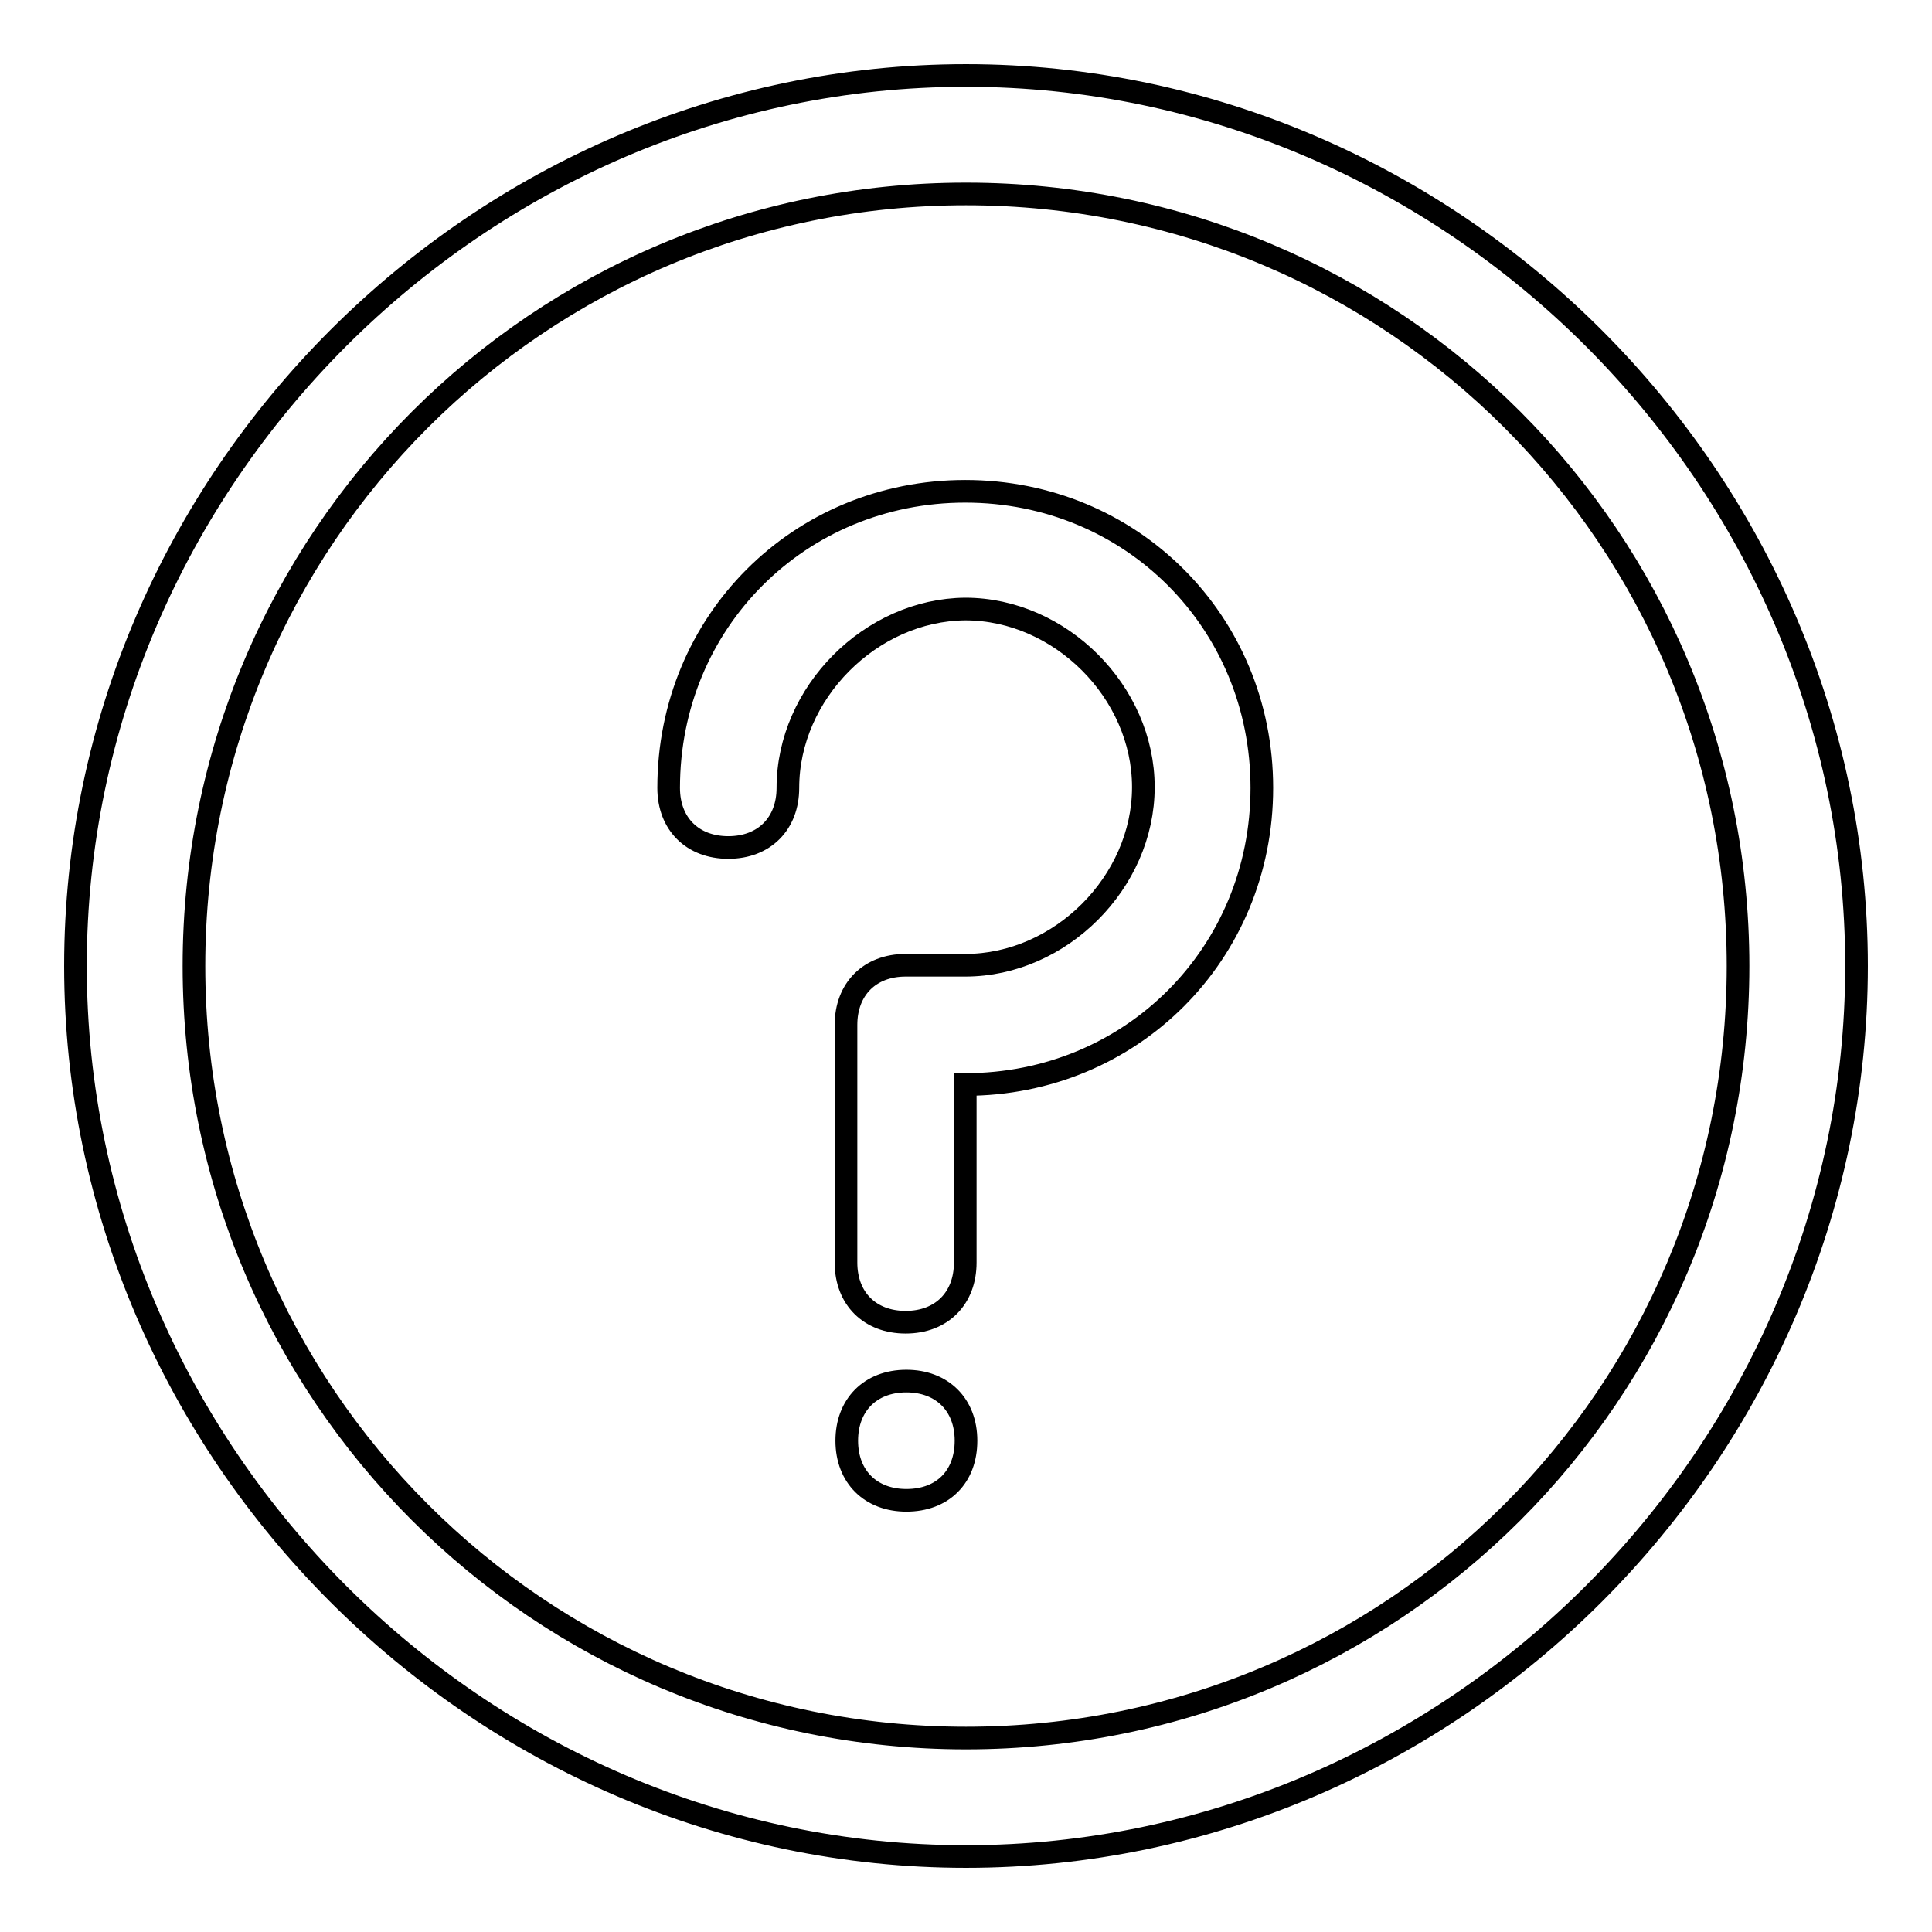
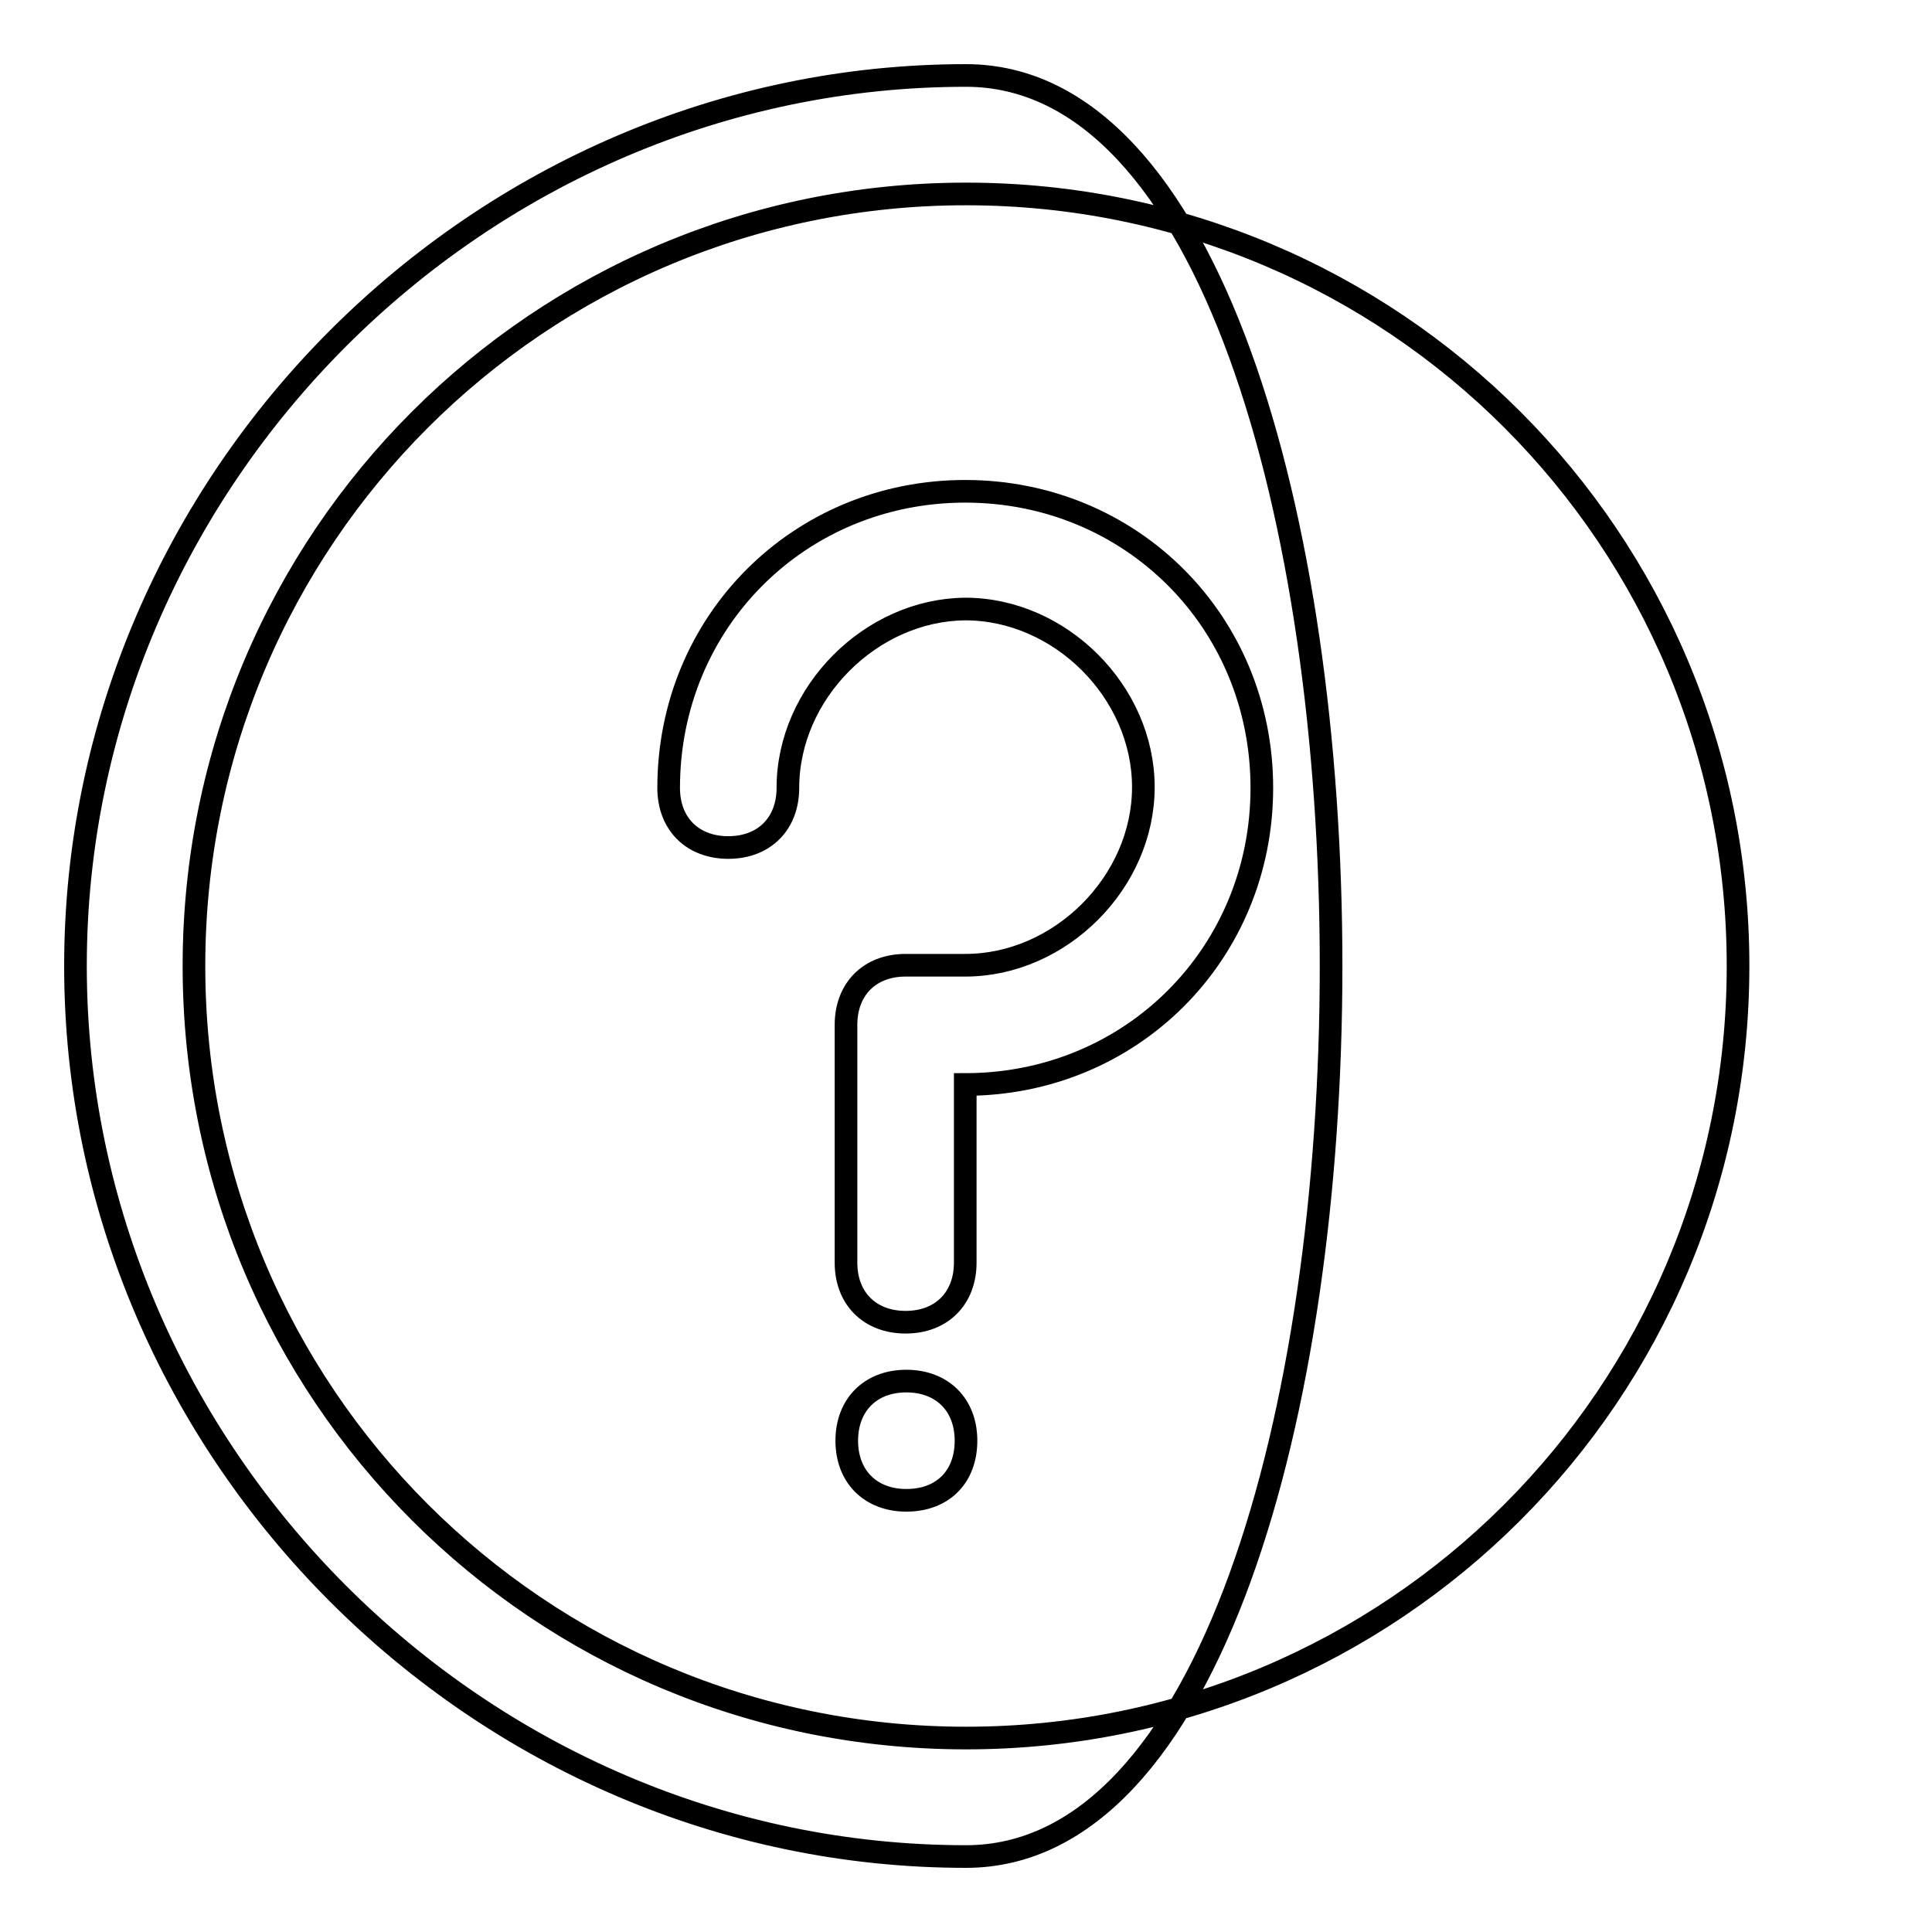
<svg xmlns="http://www.w3.org/2000/svg" version="1.1" x="0px" y="0px" viewBox="0 0 256 256" enable-background="new 0 0 256 256" xml:space="preserve">
  <g>
-     <path stroke-width="3" fill-opacity="0" stroke="#000000" d="M128,246c-64.5,0-118-53.5-118-118S63.5,10,128,10s118,53.5,118,118S192.5,246,128,246z M128,230.3 c56.6,0,102.3-45.6,102.3-102.3c0-56.6-45.6-102.3-102.3-102.3C71.4,25.7,25.7,71.4,25.7,128C25.7,184.6,71.4,230.3,128,230.3 L128,230.3z M104.4,104.4c0,4.7-3.1,7.9-7.9,7.9c-4.7,0-7.9-3.1-7.9-7.9c0-22,17.3-39.3,39.3-39.3c22,0,39.3,17.3,39.3,39.3 c0,22-17.3,39.3-39.3,39.3v23.6c0,4.7-3.1,7.9-7.9,7.9c-4.7,0-7.9-3.1-7.9-7.9v-31.5c0-4.7,3.1-7.9,7.9-7.9h7.9 c12.6,0,23.6-11,23.6-23.6s-11-23.6-23.6-23.6C115.4,80.8,104.4,91.8,104.4,104.4z M120.1,198.8c-4.7,0-7.9-3.1-7.9-7.9 c0-4.7,3.1-7.9,7.9-7.9c4.7,0,7.9,3.1,7.9,7.9C128,195.7,124.9,198.8,120.1,198.8z" />
+     <path stroke-width="3" fill-opacity="0" stroke="#000000" d="M128,246c-64.5,0-118-53.5-118-118S63.5,10,128,10S192.5,246,128,246z M128,230.3 c56.6,0,102.3-45.6,102.3-102.3c0-56.6-45.6-102.3-102.3-102.3C71.4,25.7,25.7,71.4,25.7,128C25.7,184.6,71.4,230.3,128,230.3 L128,230.3z M104.4,104.4c0,4.7-3.1,7.9-7.9,7.9c-4.7,0-7.9-3.1-7.9-7.9c0-22,17.3-39.3,39.3-39.3c22,0,39.3,17.3,39.3,39.3 c0,22-17.3,39.3-39.3,39.3v23.6c0,4.7-3.1,7.9-7.9,7.9c-4.7,0-7.9-3.1-7.9-7.9v-31.5c0-4.7,3.1-7.9,7.9-7.9h7.9 c12.6,0,23.6-11,23.6-23.6s-11-23.6-23.6-23.6C115.4,80.8,104.4,91.8,104.4,104.4z M120.1,198.8c-4.7,0-7.9-3.1-7.9-7.9 c0-4.7,3.1-7.9,7.9-7.9c4.7,0,7.9,3.1,7.9,7.9C128,195.7,124.9,198.8,120.1,198.8z" />
  </g>
</svg>